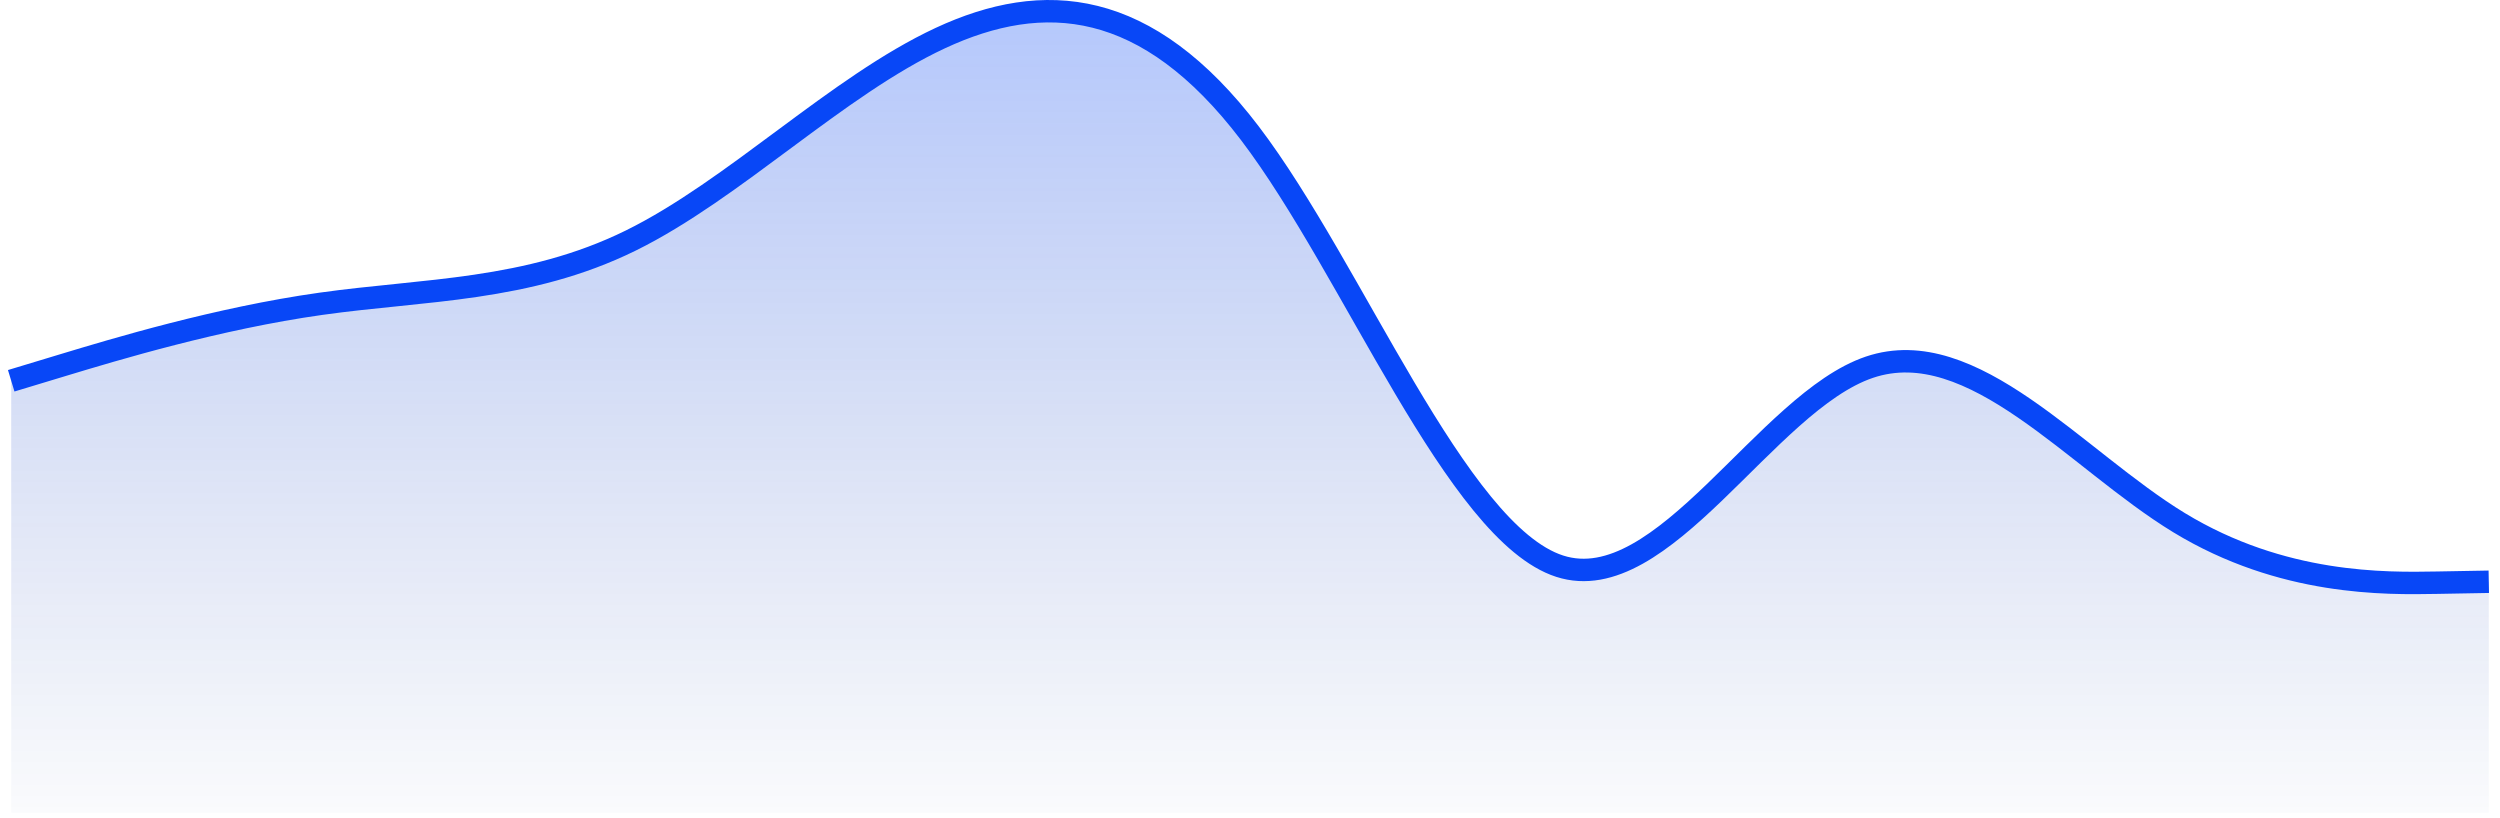
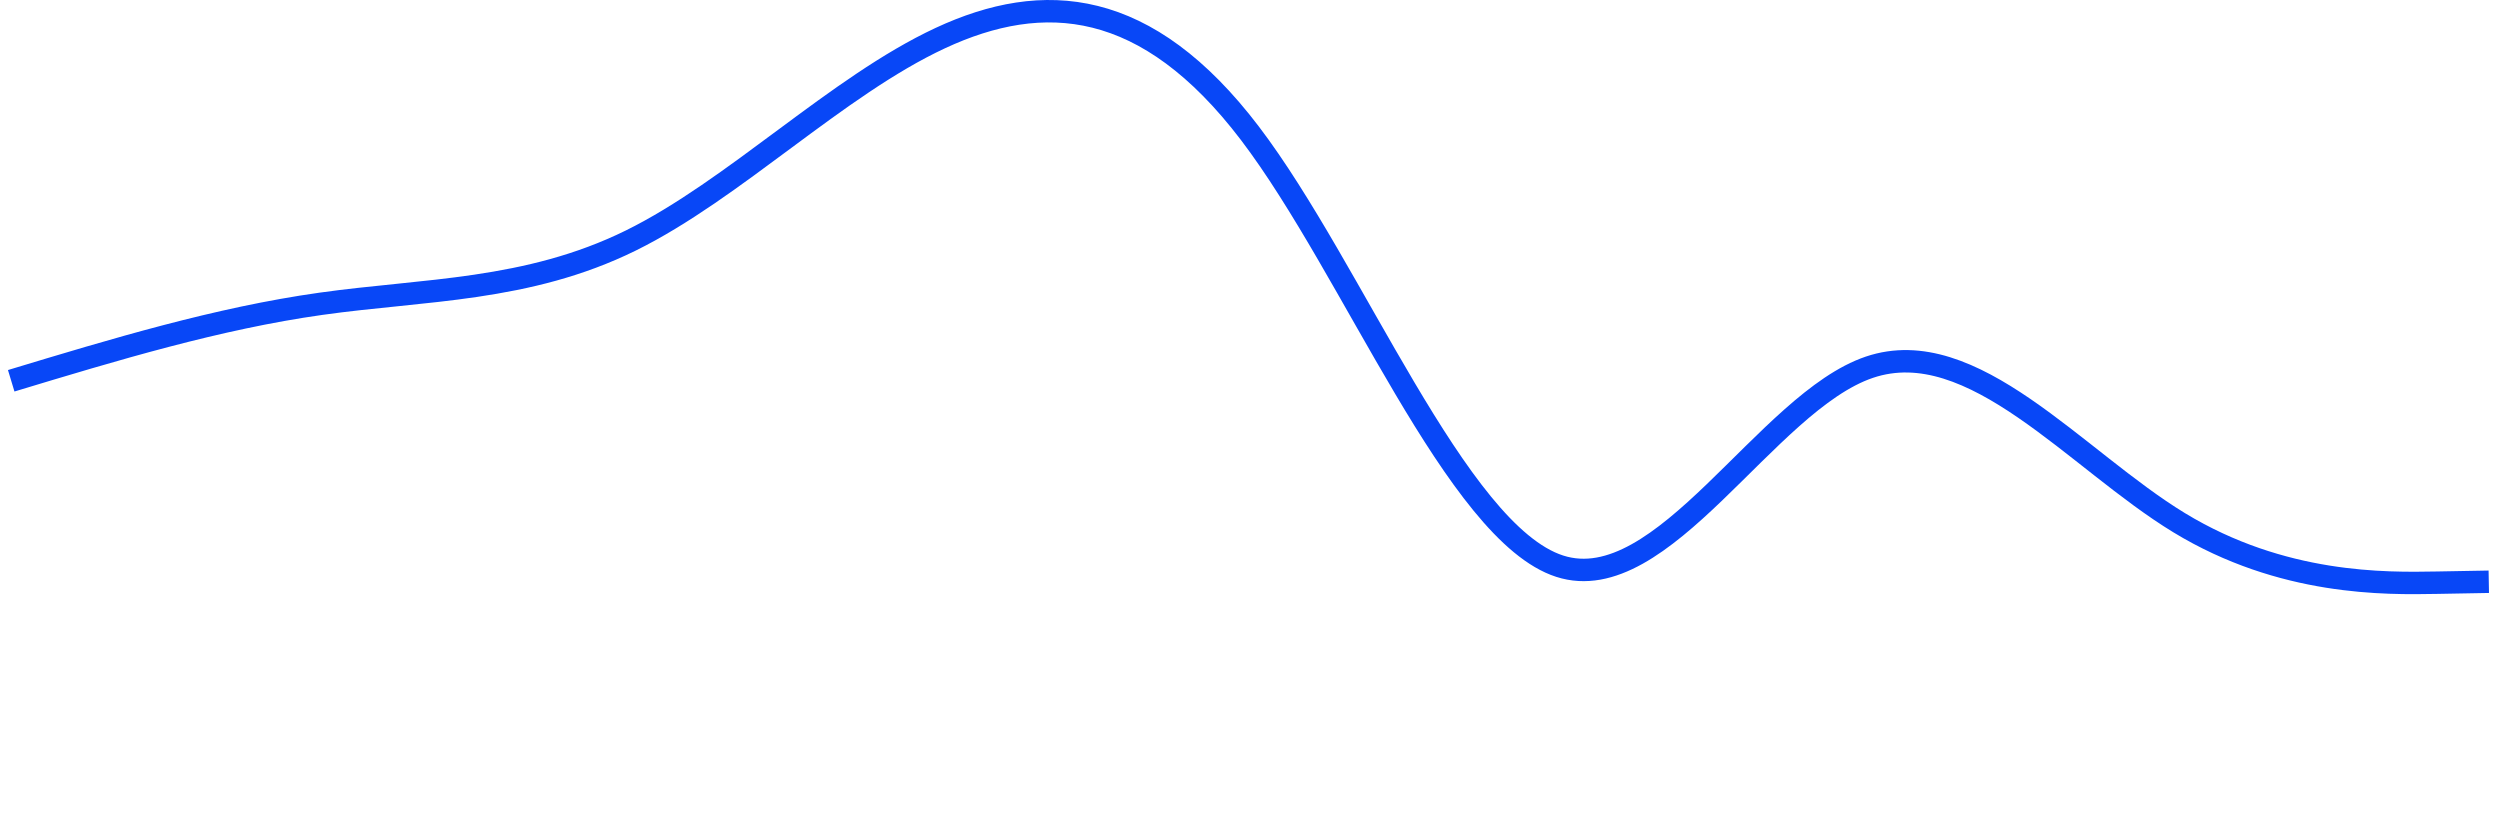
<svg xmlns="http://www.w3.org/2000/svg" width="223" height="73" viewBox="0 0 223 73" fill="none">
  <g id="Chart">
-     <path id="Vector" d="M5.604 32.572L1 33.965V72.5H222V51.892L217.396 51.976C212.792 52.06 203.583 52.227 194.375 46.623C185.167 41.019 175.958 29.643 166.75 32.756C157.542 35.868 148.333 53.47 139.125 50.504C129.917 47.538 120.708 24.005 111.5 11.899C102.292 -0.208 93.083 -0.887 83.875 3.398C74.667 7.683 65.458 16.933 56.25 21.463C47.042 25.992 37.833 25.801 28.625 27.098C19.417 28.395 10.208 31.18 5.604 32.572L5.604 32.572Z" fill="url(#paint0_linear_1621_3417)" />
-     <path id="Vector_2" d="M1 33.965L5.604 32.572C10.208 31.18 19.417 28.395 28.625 27.098C37.833 25.801 47.042 25.992 56.25 21.463C65.458 16.933 74.667 7.683 83.875 3.398C93.083 -0.887 102.292 -0.208 111.5 11.899C120.708 24.005 129.917 47.538 139.125 50.504C148.333 53.47 157.542 35.868 166.75 32.756C175.958 29.643 185.167 41.019 194.375 46.623C203.583 52.227 212.792 52.06 217.396 51.976L222 51.892" stroke="#0847F7" stroke-width="2" />
+     <path id="Vector_2" d="M1 33.965C10.208 31.18 19.417 28.395 28.625 27.098C37.833 25.801 47.042 25.992 56.25 21.463C65.458 16.933 74.667 7.683 83.875 3.398C93.083 -0.887 102.292 -0.208 111.5 11.899C120.708 24.005 129.917 47.538 139.125 50.504C148.333 53.47 157.542 35.868 166.75 32.756C175.958 29.643 185.167 41.019 194.375 46.623C203.583 52.227 212.792 52.06 217.396 51.976L222 51.892" stroke="#0847F7" stroke-width="2" />
  </g>
  <defs>
    <linearGradient id="paint0_linear_1621_3417" x1="111.5" y1="1" x2="111.5" y2="77.5" gradientUnits="userSpaceOnUse">
      <stop stop-color="#0847F7" stop-opacity="0.3" />
      <stop offset="1" stop-color="#052A91" stop-opacity="0" />
    </linearGradient>
  </defs>
</svg>